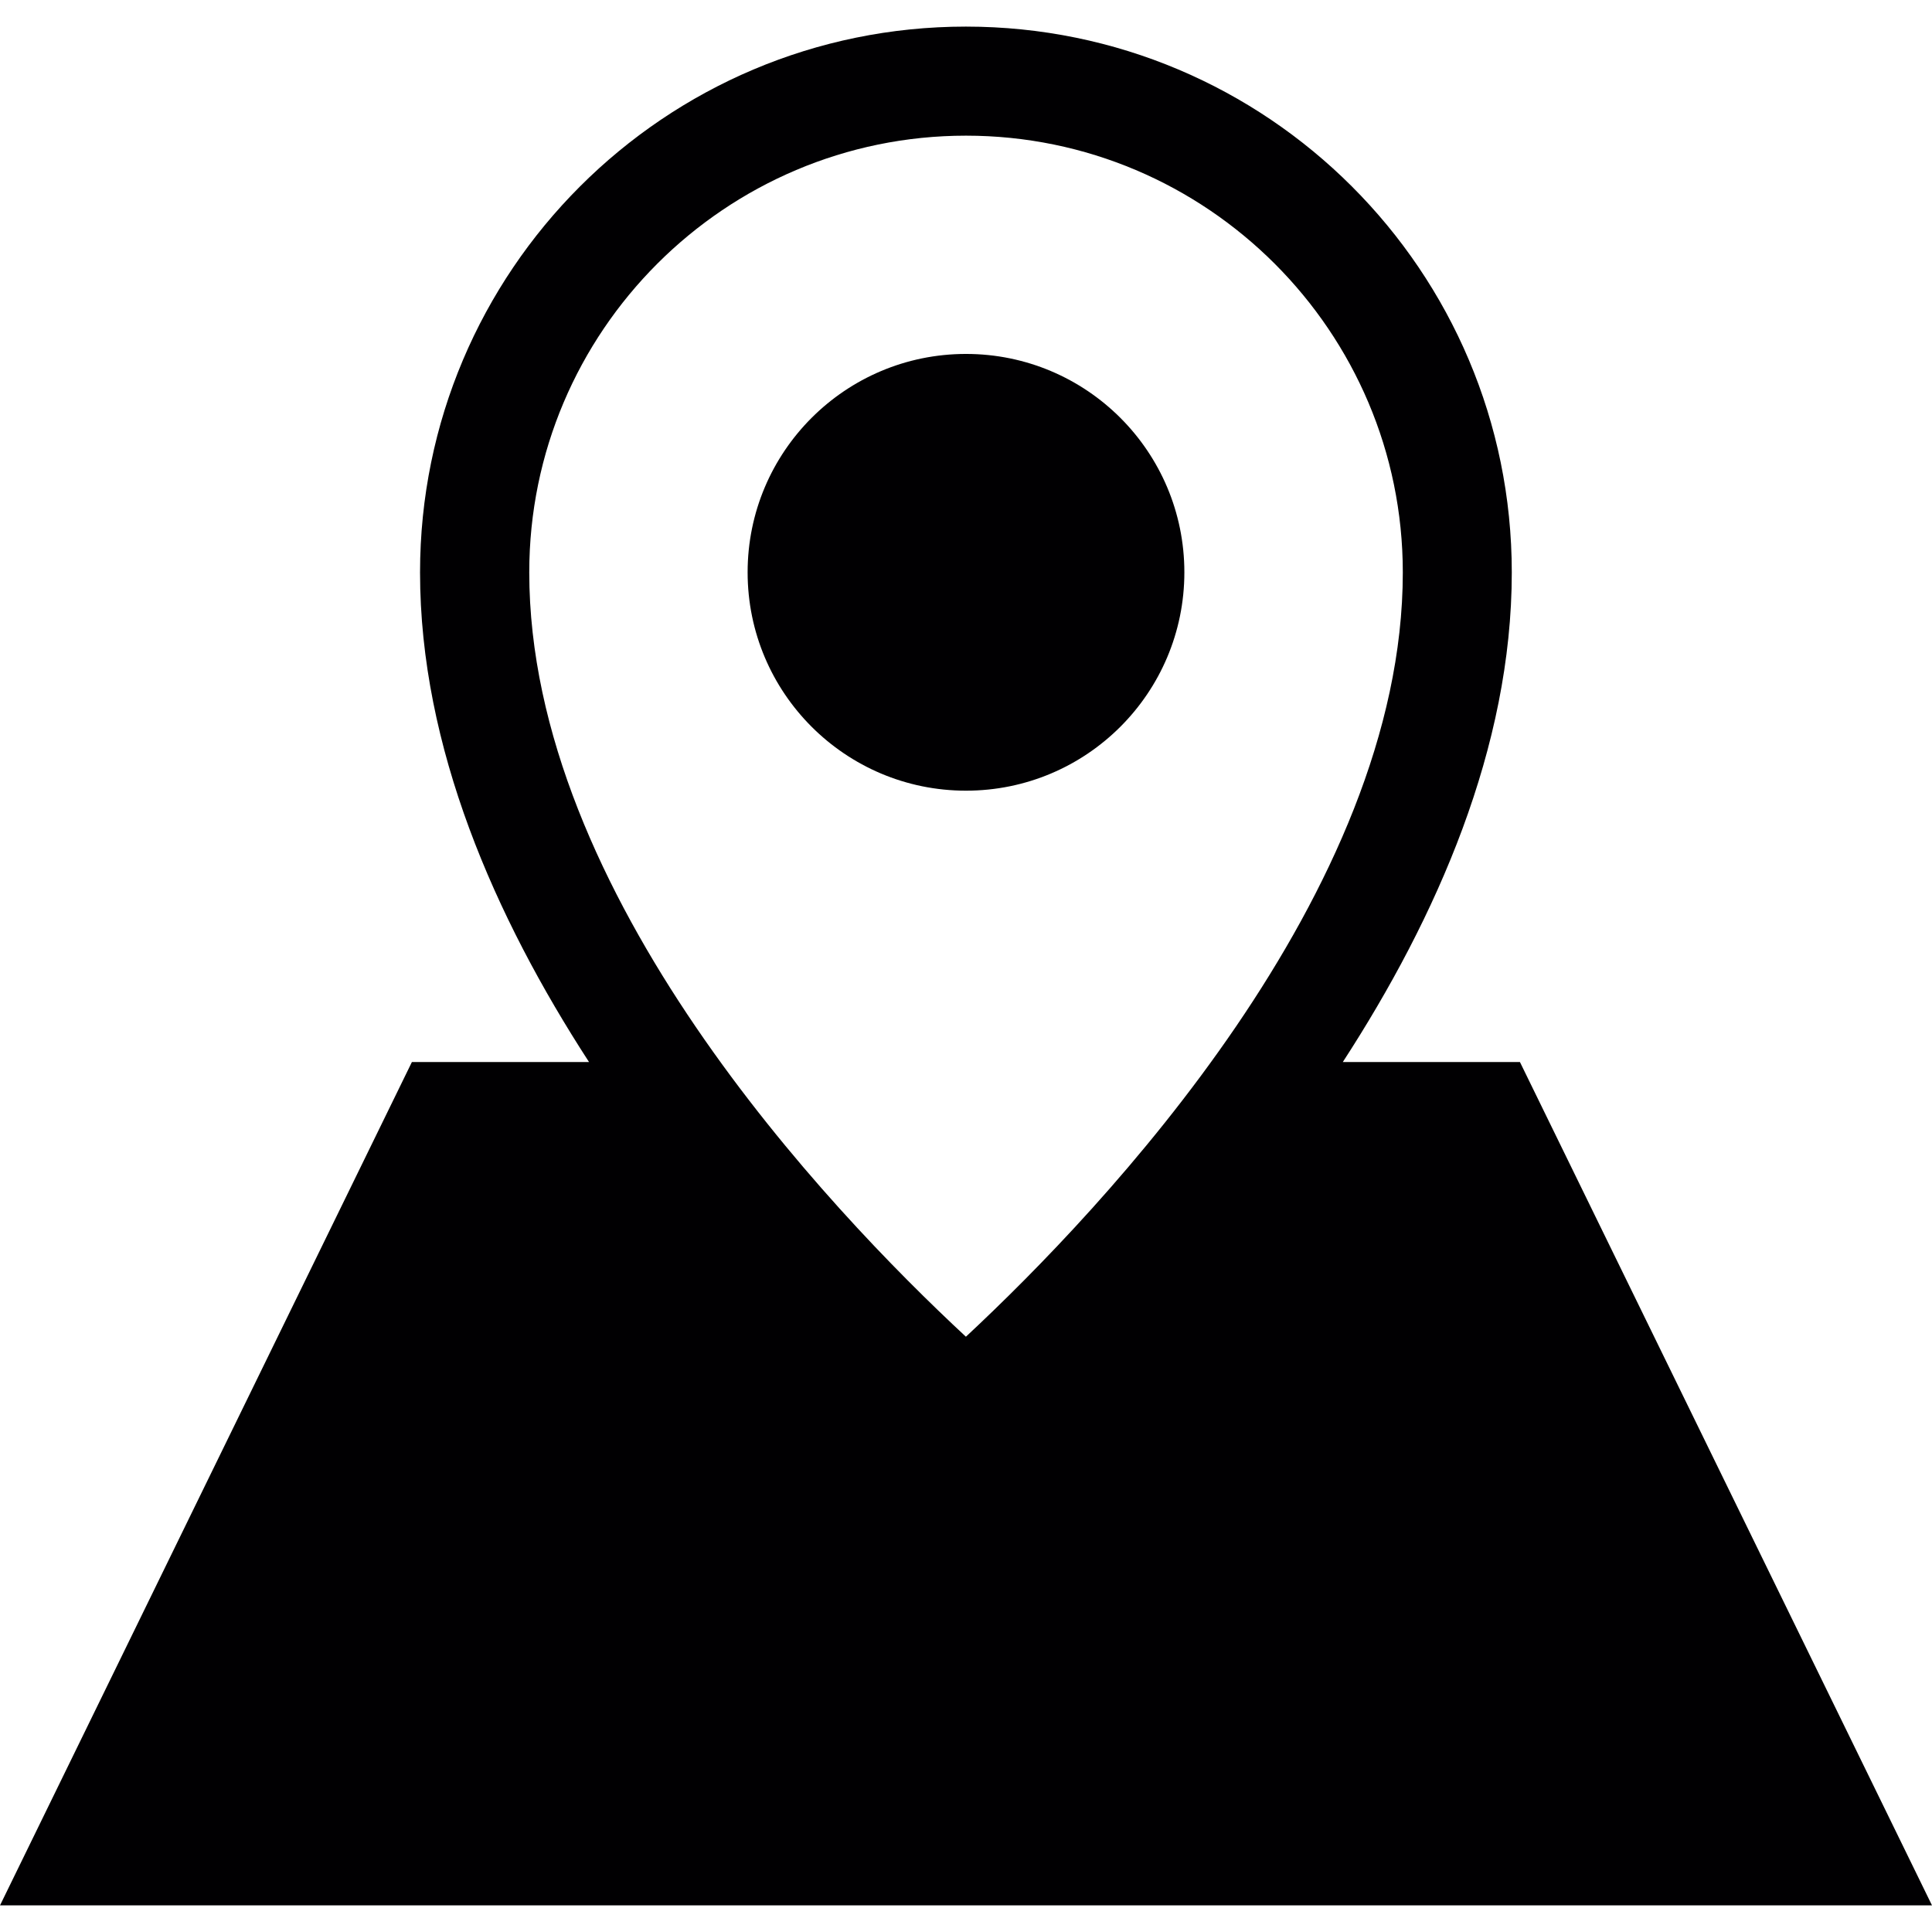
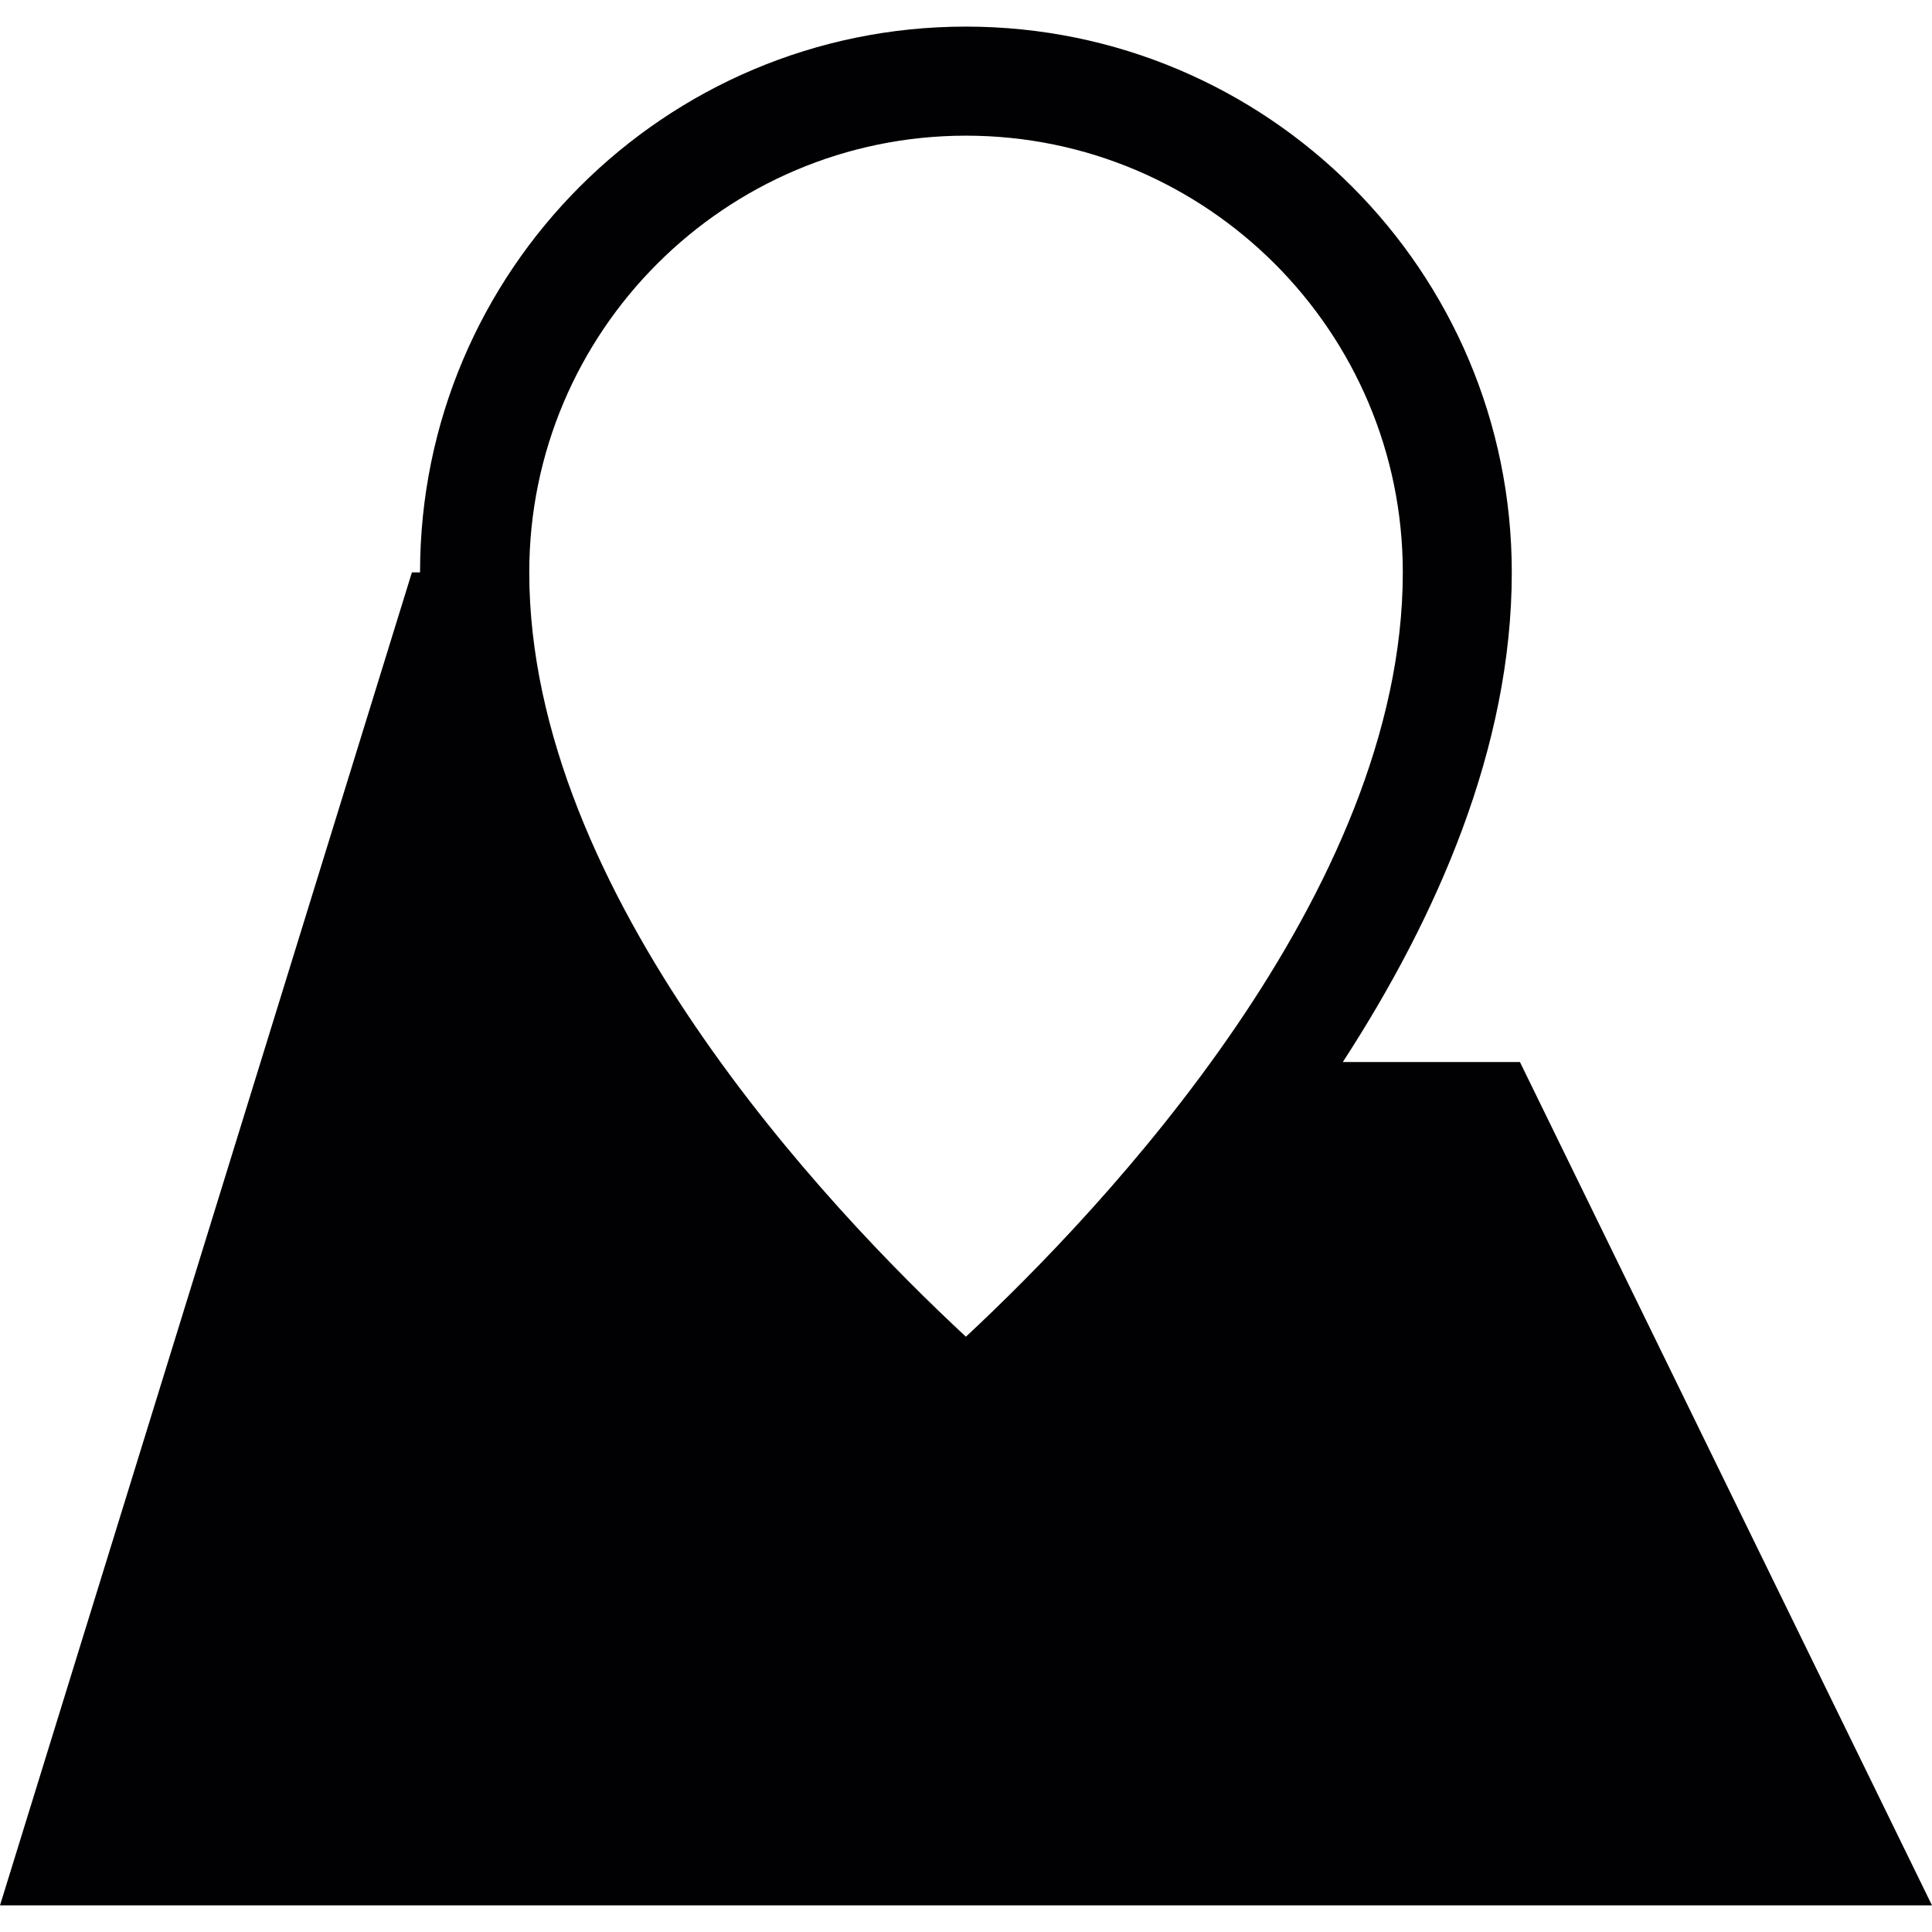
<svg xmlns="http://www.w3.org/2000/svg" version="1.1" id="Capa_1" x="0px" y="0px" viewBox="0 0 136.045 136.045" style="enable-background:new 0 0 136.045 136.045;" xml:space="preserve">
  <g>
    <g>
-       <path style="fill:#010002;" d="M107.028,74.783H94.557c6.617-10.191,11.898-22.149,11.898-34.477 c0-21.23-17.214-38.433-38.439-38.433S29.578,19.088,29.578,40.306c0,12.322,5.281,24.279,11.898,34.477H29.005L0,134.171h136.045 L107.028,74.783z M68.022,9.553c16.958,0,30.759,13.795,30.759,30.753c0,22.549-21.057,44.775-30.765,53.821 c-9.714-9.022-30.747-31.189-30.747-53.821C37.263,23.348,51.064,9.553,68.022,9.553z" />
-       <circle style="fill:#010002;" cx="68.022" cy="40.3" r="15.377" />
+       <path style="fill:#010002;" d="M107.028,74.783H94.557c6.617-10.191,11.898-22.149,11.898-34.477 c0-21.23-17.214-38.433-38.439-38.433S29.578,19.088,29.578,40.306H29.005L0,134.171h136.045 L107.028,74.783z M68.022,9.553c16.958,0,30.759,13.795,30.759,30.753c0,22.549-21.057,44.775-30.765,53.821 c-9.714-9.022-30.747-31.189-30.747-53.821C37.263,23.348,51.064,9.553,68.022,9.553z" />
    </g>
  </g>
</svg>